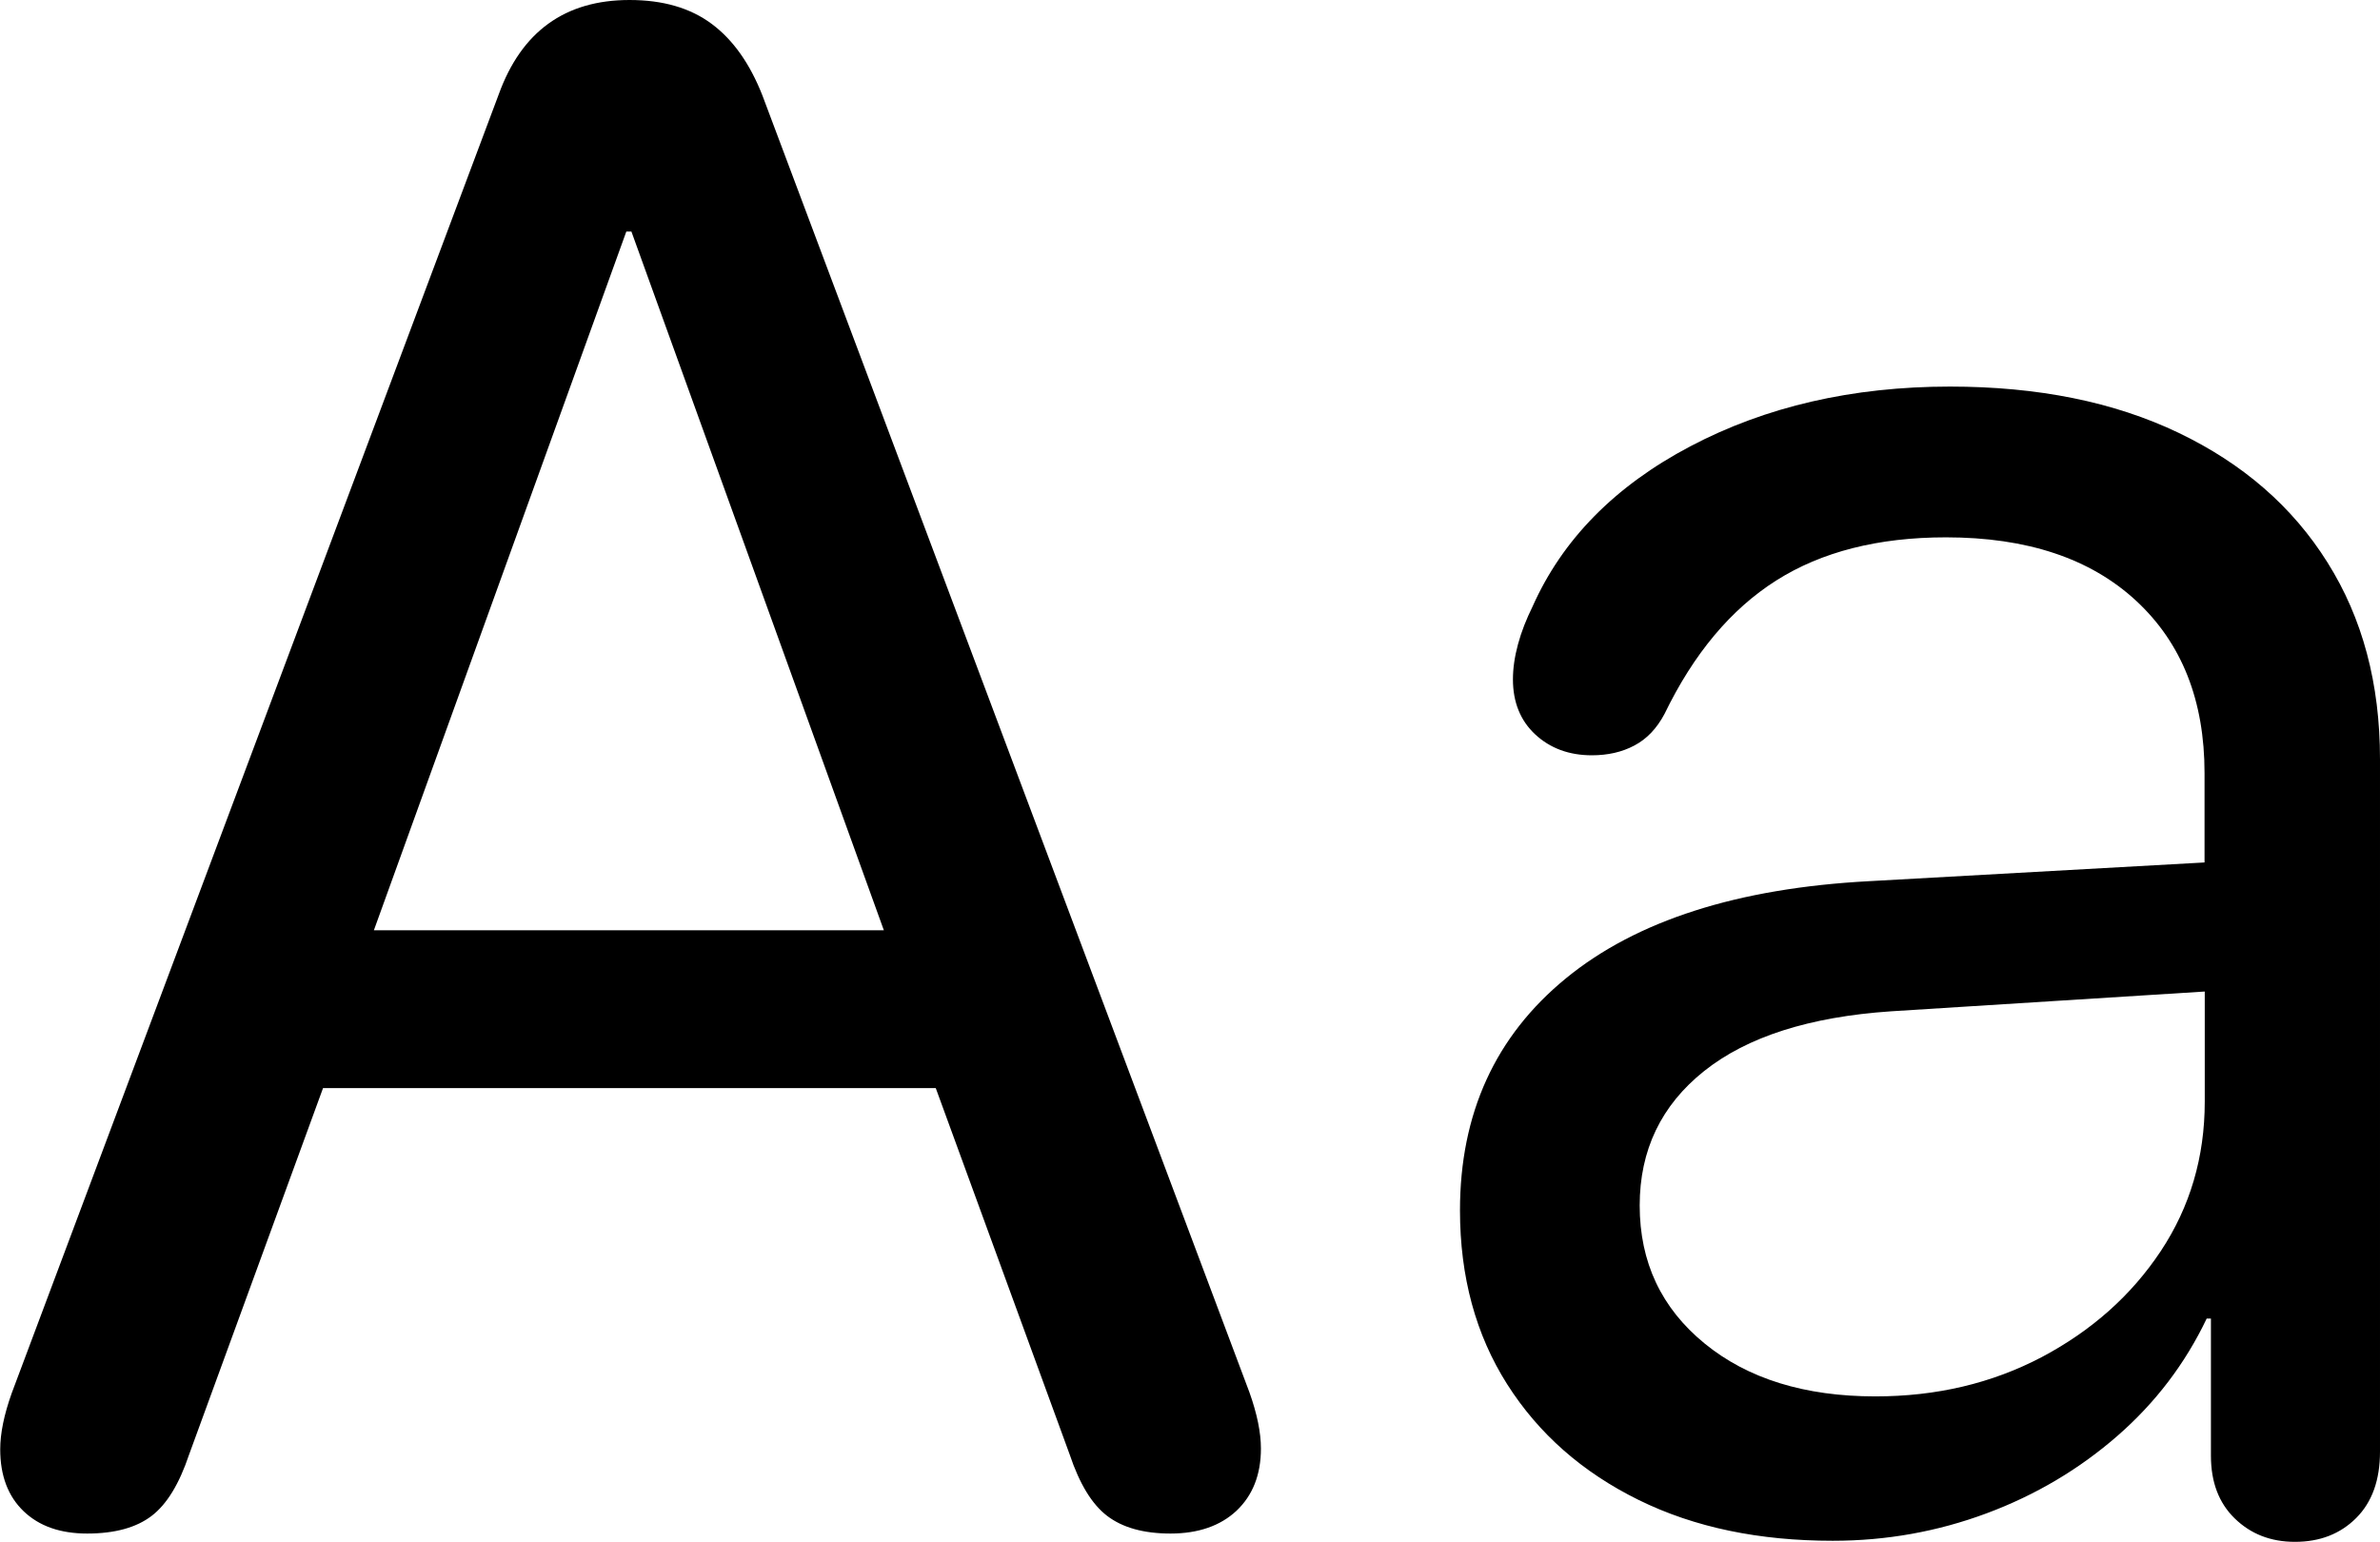
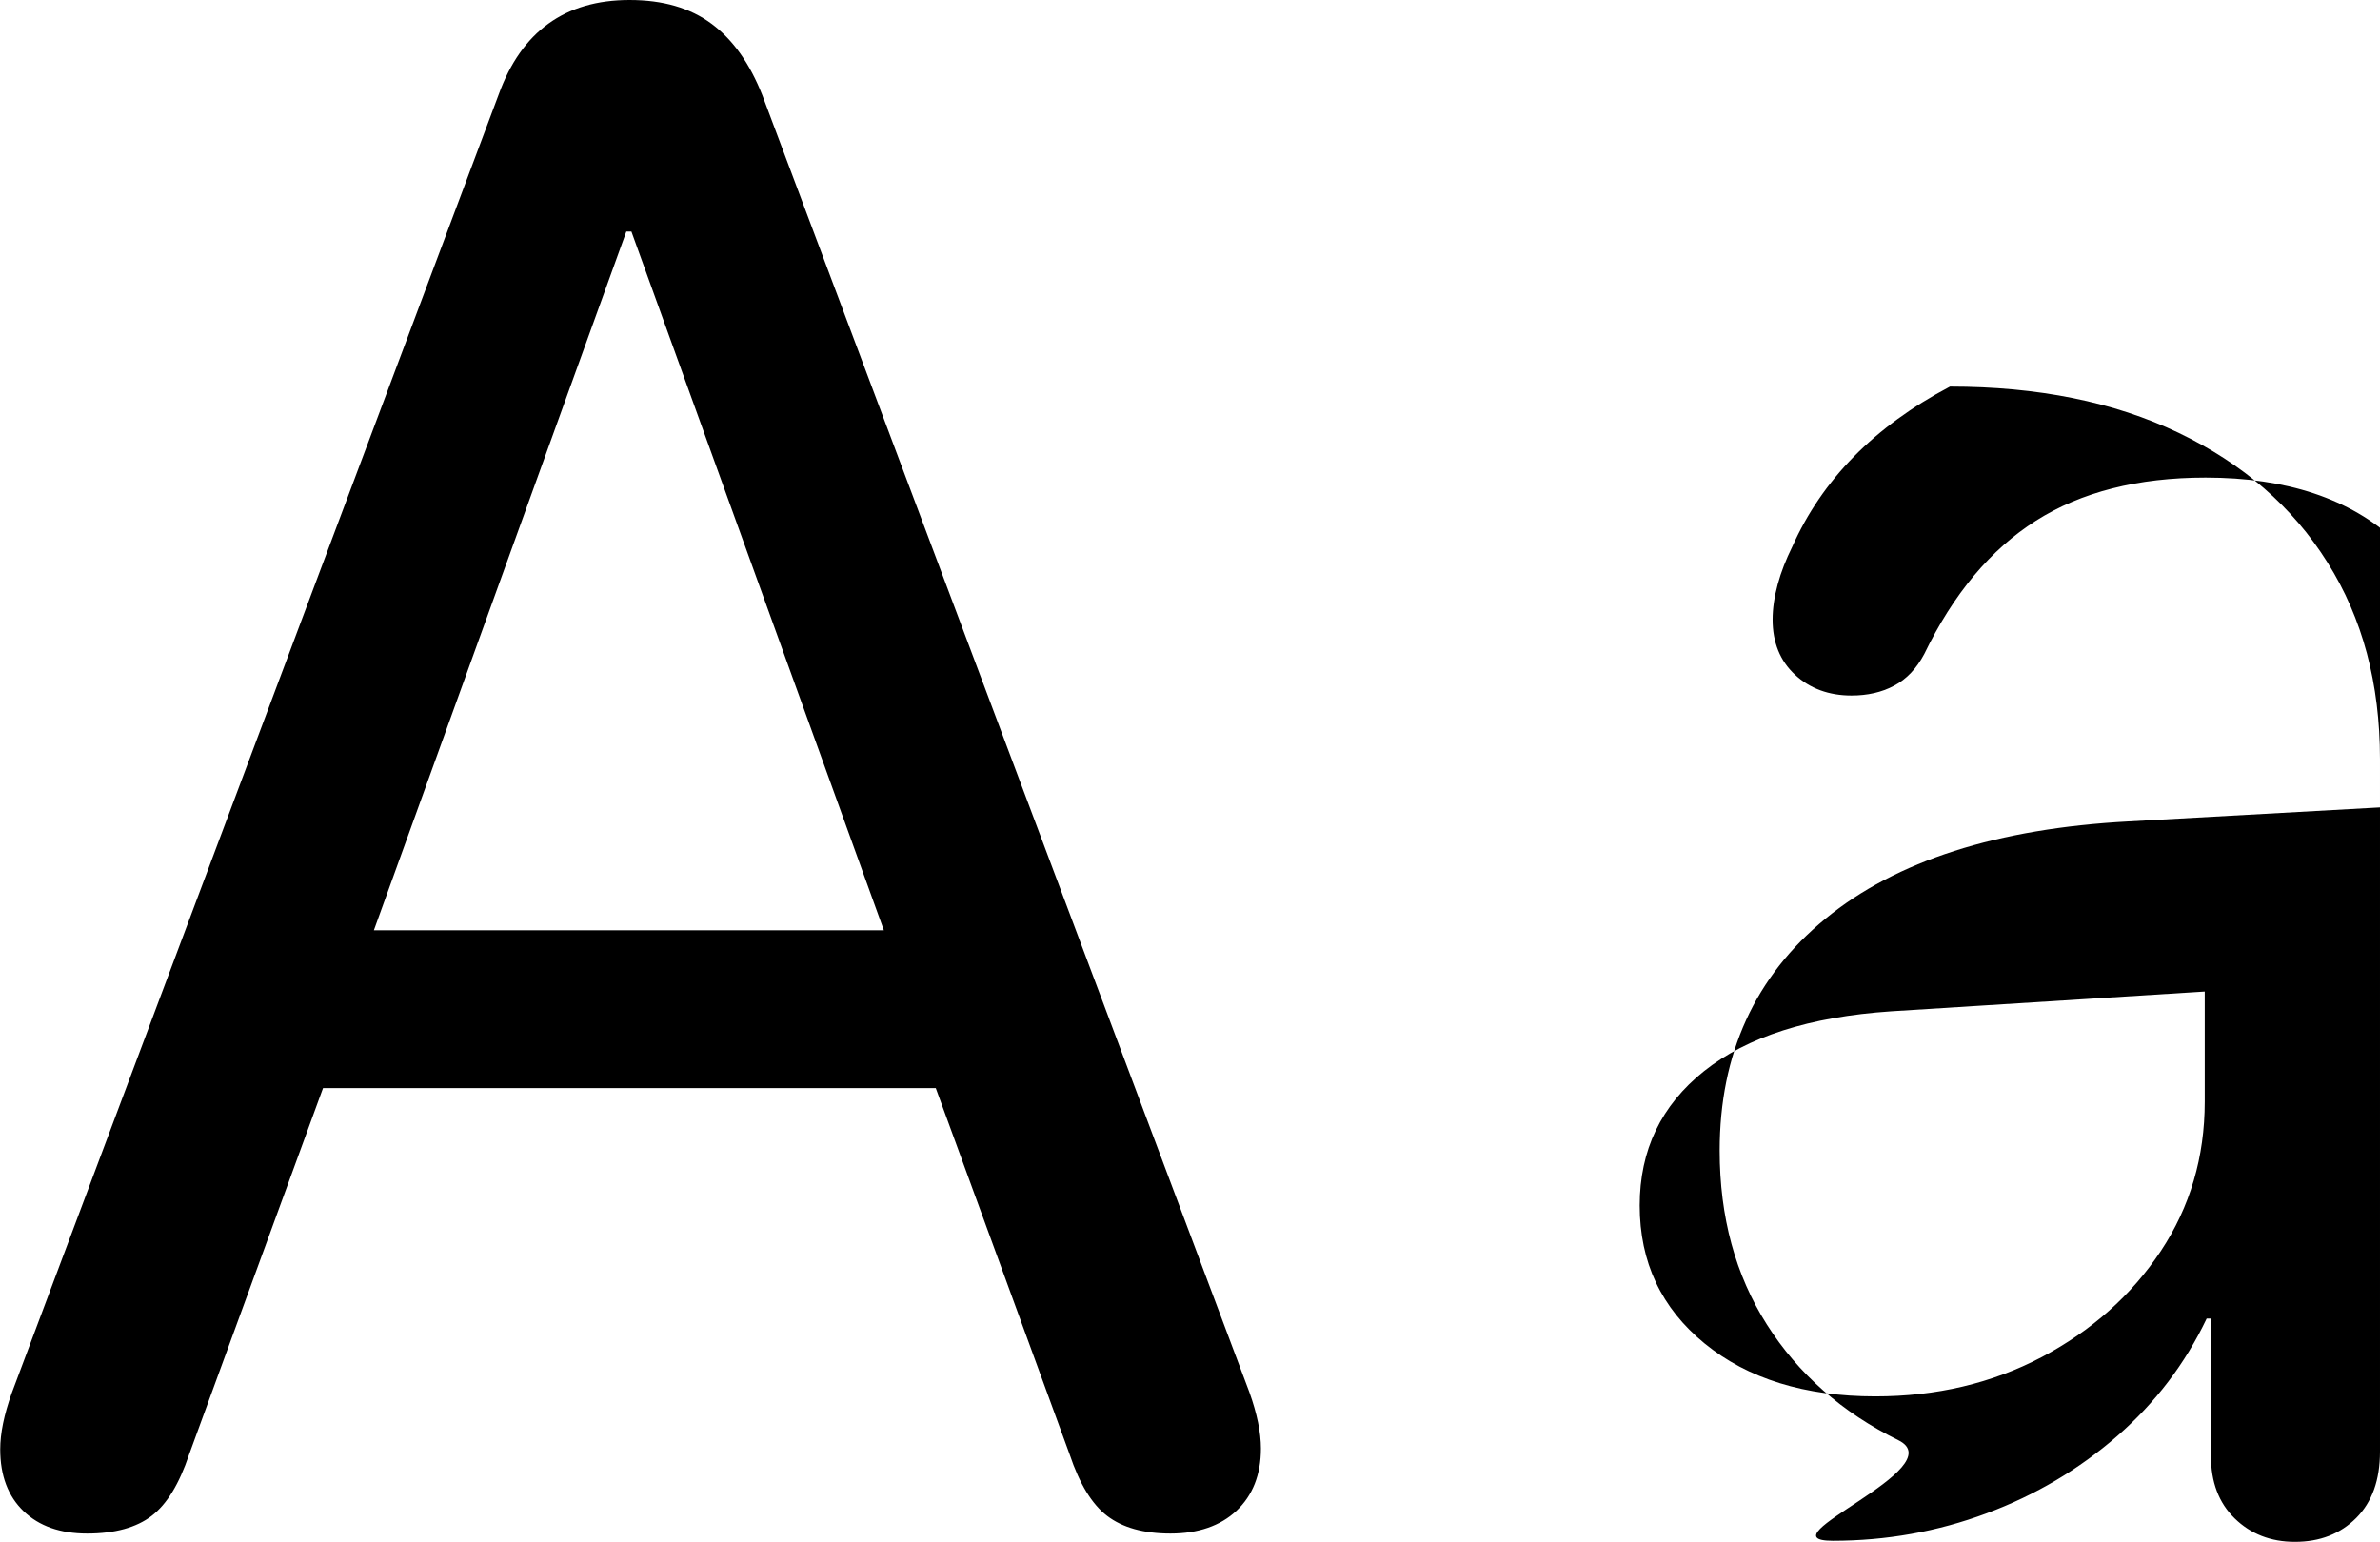
<svg xmlns="http://www.w3.org/2000/svg" version="1.1" id="Layer_1" x="0px" y="0px" viewBox="0 0 111.91 72.51" style="enable-background:new 0 0 111.91 72.51;" xml:space="preserve">
  <g id="Symbols">
    <g id="Regular-M" transform="matrix(1 0 0 1 1381.44 1126)">
-       <path d="M-1295.26-1053.54c2.51,0,4.92-0.43,7.23-1.29c2.31-0.86,4.36-2.08,6.15-3.64c1.79-1.56,3.19-3.4,4.2-5.52h0.2v6.45    c0,1.24,0.37,2.22,1.12,2.95s1.69,1.1,2.83,1.1c1.17,0,2.13-0.37,2.88-1.12s1.12-1.79,1.12-3.12v-32.57    c0-3.55-0.82-6.63-2.47-9.25c-1.64-2.62-3.98-4.65-7.01-6.1s-6.61-2.17-10.74-2.17c-4.59,0-8.66,0.94-12.21,2.81    c-3.55,1.87-6.02,4.39-7.42,7.54c-0.29,0.59-0.52,1.17-0.68,1.76s-0.24,1.14-0.24,1.66c0,1.07,0.35,1.94,1.05,2.59    c0.7,0.65,1.59,0.98,2.66,0.98c0.75,0,1.42-0.15,2-0.46c0.59-0.31,1.06-0.81,1.42-1.49c1.37-2.83,3.12-4.92,5.25-6.27    c2.13-1.35,4.79-2.03,7.98-2.03c3.81,0,6.79,0.99,8.94,2.98c2.15,1.99,3.22,4.69,3.22,8.11v4.2l-15.77,0.88    c-6.18,0.33-10.94,1.85-14.26,4.57s-4.98,6.36-4.98,10.91c0,3.12,0.74,5.85,2.22,8.18c1.48,2.33,3.54,4.14,6.18,5.44    S-1298.71-1053.54-1295.26-1053.54z M-1293.26-1060.33c-3.32,0-6-0.83-8.03-2.49c-2.03-1.66-3.05-3.82-3.05-6.49    c0-2.6,1.01-4.71,3.03-6.32c2.02-1.61,4.95-2.55,8.79-2.81l14.75-0.93v5.18c0,2.6-0.69,4.95-2.07,7.03s-3.25,3.74-5.59,4.98    C-1287.79-1060.94-1290.39-1060.33-1293.26-1060.33z M-1377.34-1053.88c1.3,0,2.31-0.28,3.03-0.83s1.3-1.51,1.76-2.88l6.3-17.24    h28.81l6.3,17.24c0.46,1.37,1.04,2.33,1.76,2.88s1.71,0.83,2.98,0.83c1.3,0,2.34-0.36,3.1-1.07c0.76-0.72,1.15-1.69,1.15-2.93    c0-0.75-0.18-1.63-0.54-2.64l-22.9-60.99c-0.59-1.5-1.38-2.62-2.39-3.37c-1.01-0.75-2.29-1.12-3.86-1.12    c-3.03,0-5.08,1.48-6.15,4.44l-22.9,61.08c-0.36,1.01-0.54,1.89-0.54,2.64c0,1.24,0.37,2.21,1.1,2.91    S-1378.61-1053.88-1377.34-1053.88z M-1363.86-1082.25l11.87-32.86h0.24l11.87,32.86H-1363.86z" />
+       <path d="M-1295.26-1053.54c2.51,0,4.92-0.43,7.23-1.29c2.31-0.86,4.36-2.08,6.15-3.64c1.79-1.56,3.19-3.4,4.2-5.52h0.2v6.45    c0,1.24,0.37,2.22,1.12,2.95s1.69,1.1,2.83,1.1c1.17,0,2.13-0.37,2.88-1.12s1.12-1.79,1.12-3.12v-32.57    c0-3.55-0.82-6.63-2.47-9.25c-1.64-2.62-3.98-4.65-7.01-6.1s-6.61-2.17-10.74-2.17c-3.55,1.87-6.02,4.39-7.42,7.54c-0.29,0.59-0.52,1.17-0.68,1.76s-0.24,1.14-0.24,1.66c0,1.07,0.35,1.94,1.05,2.59    c0.7,0.65,1.59,0.98,2.66,0.98c0.75,0,1.42-0.15,2-0.46c0.59-0.31,1.06-0.81,1.42-1.49c1.37-2.83,3.12-4.92,5.25-6.27    c2.13-1.35,4.79-2.03,7.98-2.03c3.81,0,6.79,0.99,8.94,2.98c2.15,1.99,3.22,4.69,3.22,8.11v4.2l-15.77,0.88    c-6.18,0.33-10.94,1.85-14.26,4.57s-4.98,6.36-4.98,10.91c0,3.12,0.74,5.85,2.22,8.18c1.48,2.33,3.54,4.14,6.18,5.44    S-1298.71-1053.54-1295.26-1053.54z M-1293.26-1060.33c-3.32,0-6-0.83-8.03-2.49c-2.03-1.66-3.05-3.82-3.05-6.49    c0-2.6,1.01-4.71,3.03-6.32c2.02-1.61,4.95-2.55,8.79-2.81l14.75-0.93v5.18c0,2.6-0.69,4.95-2.07,7.03s-3.25,3.74-5.59,4.98    C-1287.79-1060.94-1290.39-1060.33-1293.26-1060.33z M-1377.34-1053.88c1.3,0,2.31-0.28,3.03-0.83s1.3-1.51,1.76-2.88l6.3-17.24    h28.81l6.3,17.24c0.46,1.37,1.04,2.33,1.76,2.88s1.71,0.83,2.98,0.83c1.3,0,2.34-0.36,3.1-1.07c0.76-0.72,1.15-1.69,1.15-2.93    c0-0.75-0.18-1.63-0.54-2.64l-22.9-60.99c-0.59-1.5-1.38-2.62-2.39-3.37c-1.01-0.75-2.29-1.12-3.86-1.12    c-3.03,0-5.08,1.48-6.15,4.44l-22.9,61.08c-0.36,1.01-0.54,1.89-0.54,2.64c0,1.24,0.37,2.21,1.1,2.91    S-1378.61-1053.88-1377.34-1053.88z M-1363.86-1082.25l11.87-32.86h0.24l11.87,32.86H-1363.86z" />
    </g>
  </g>
</svg>